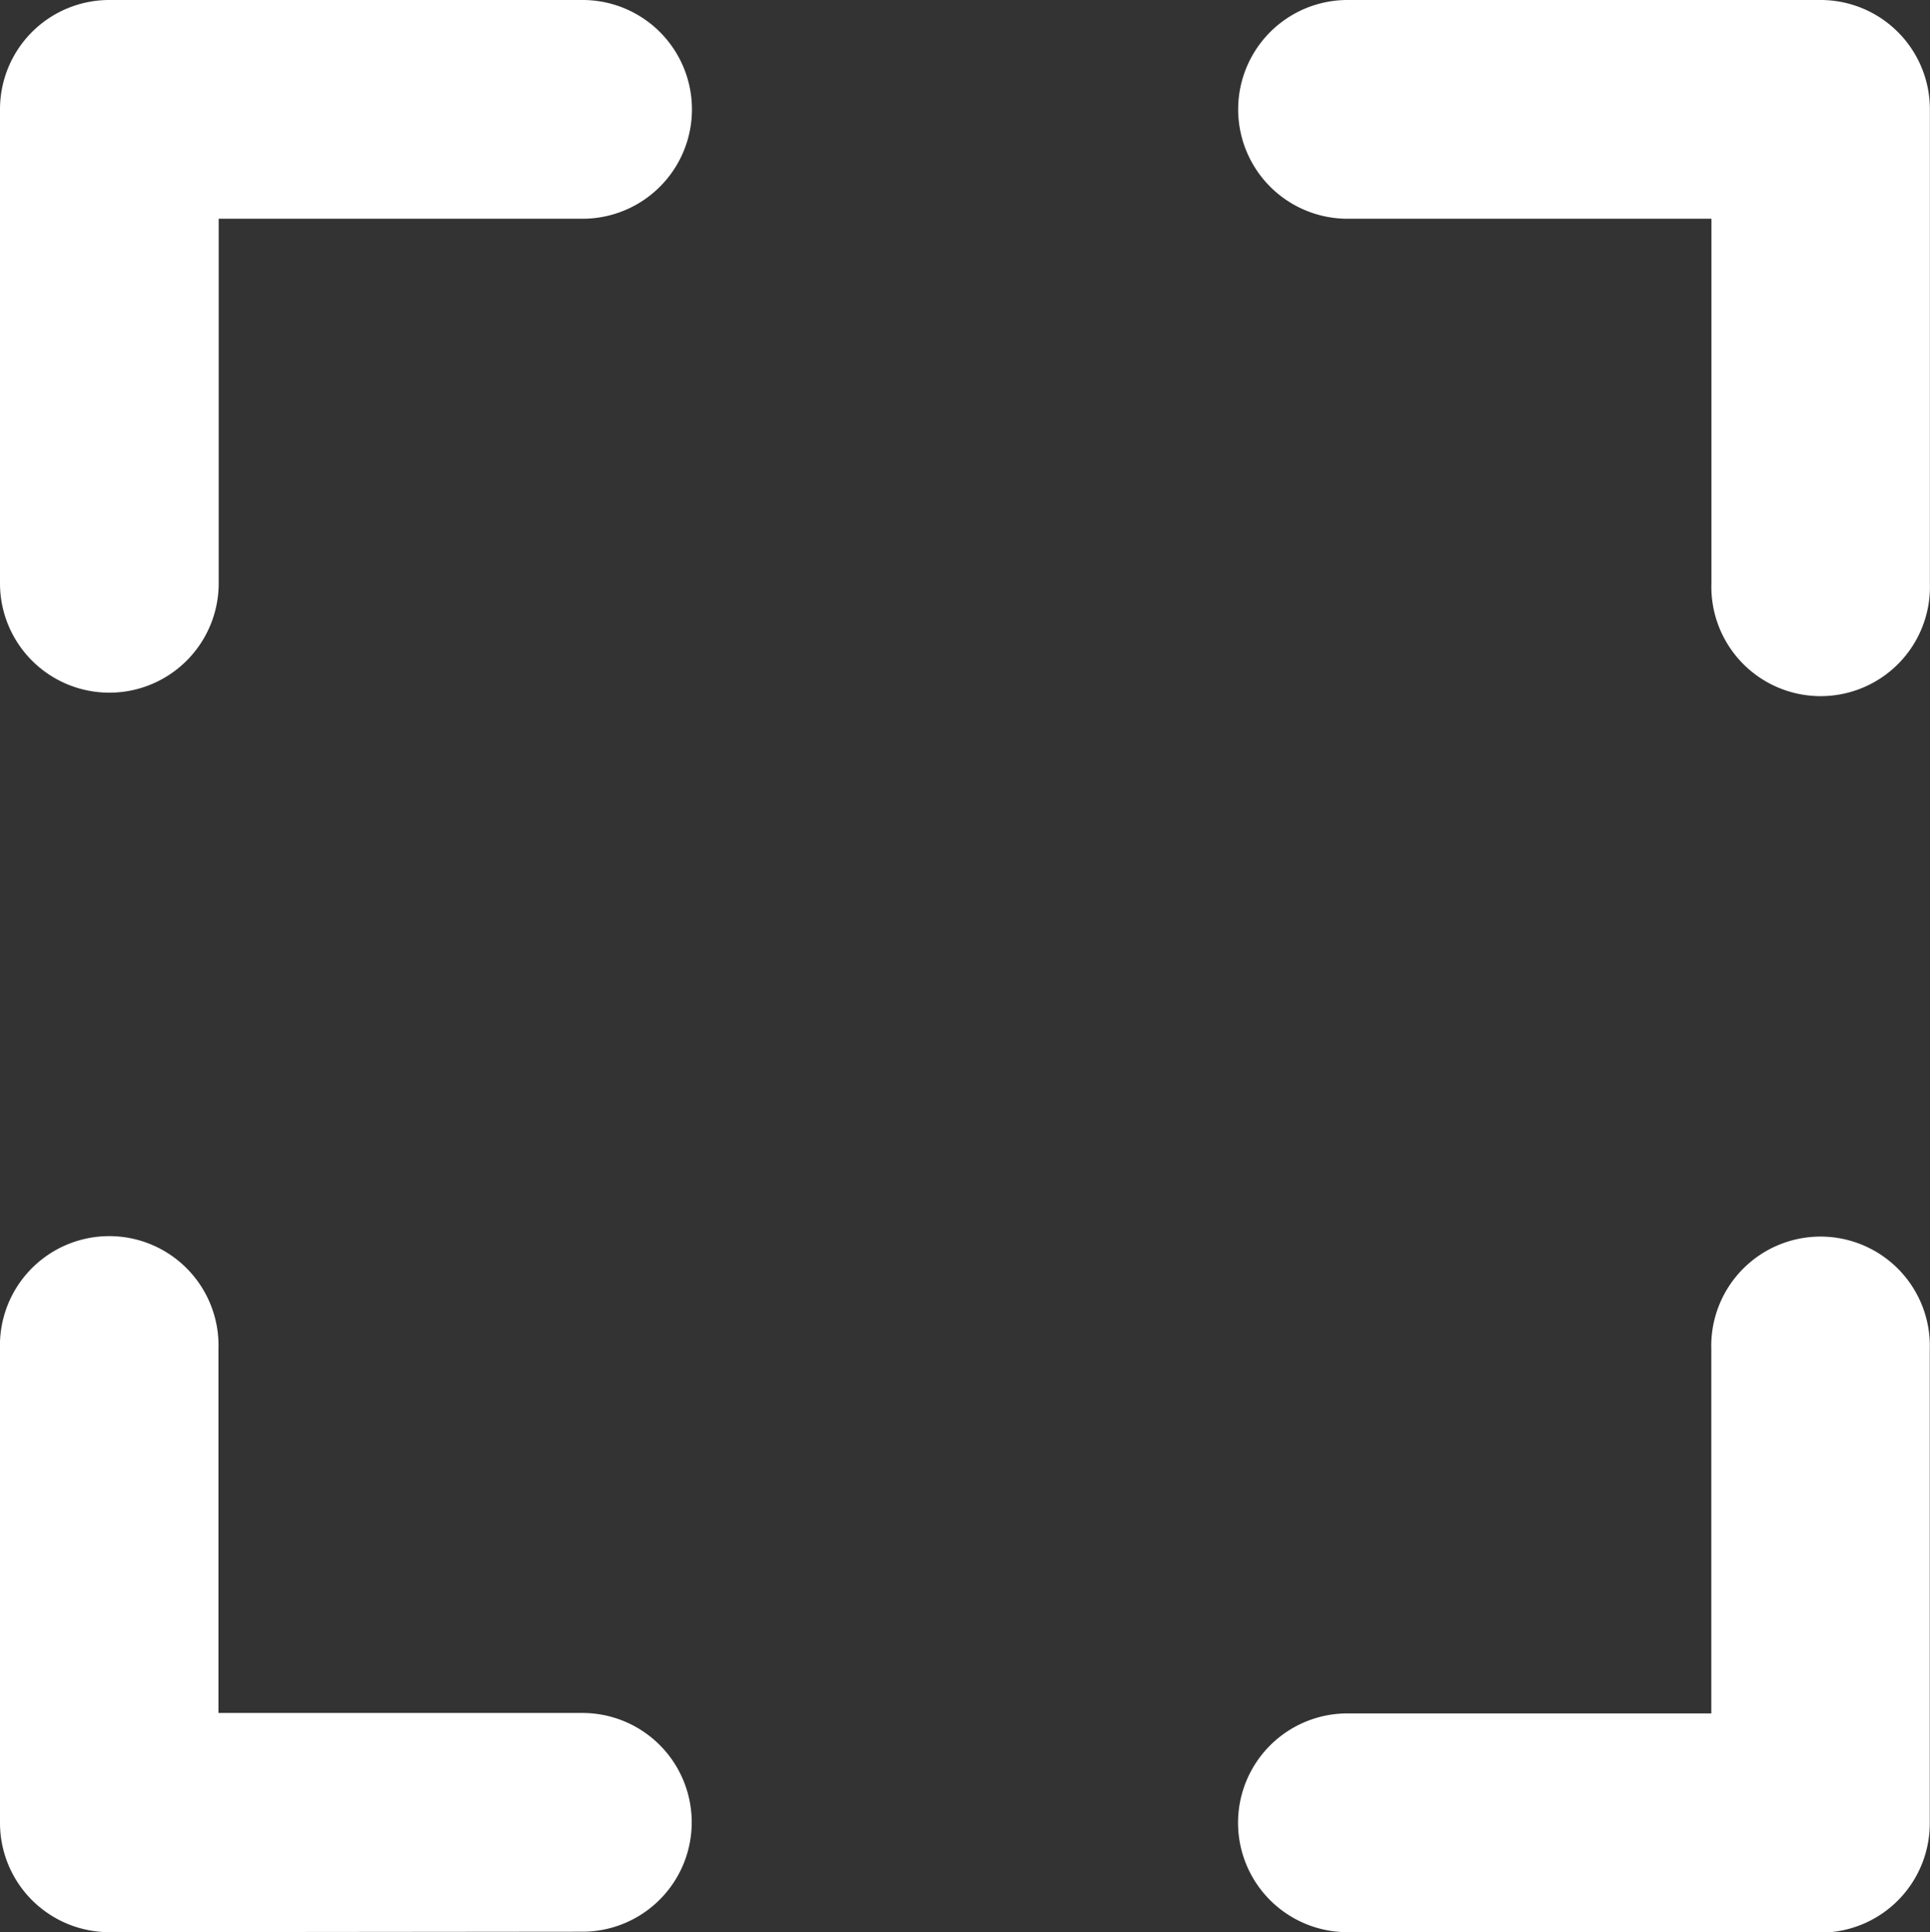
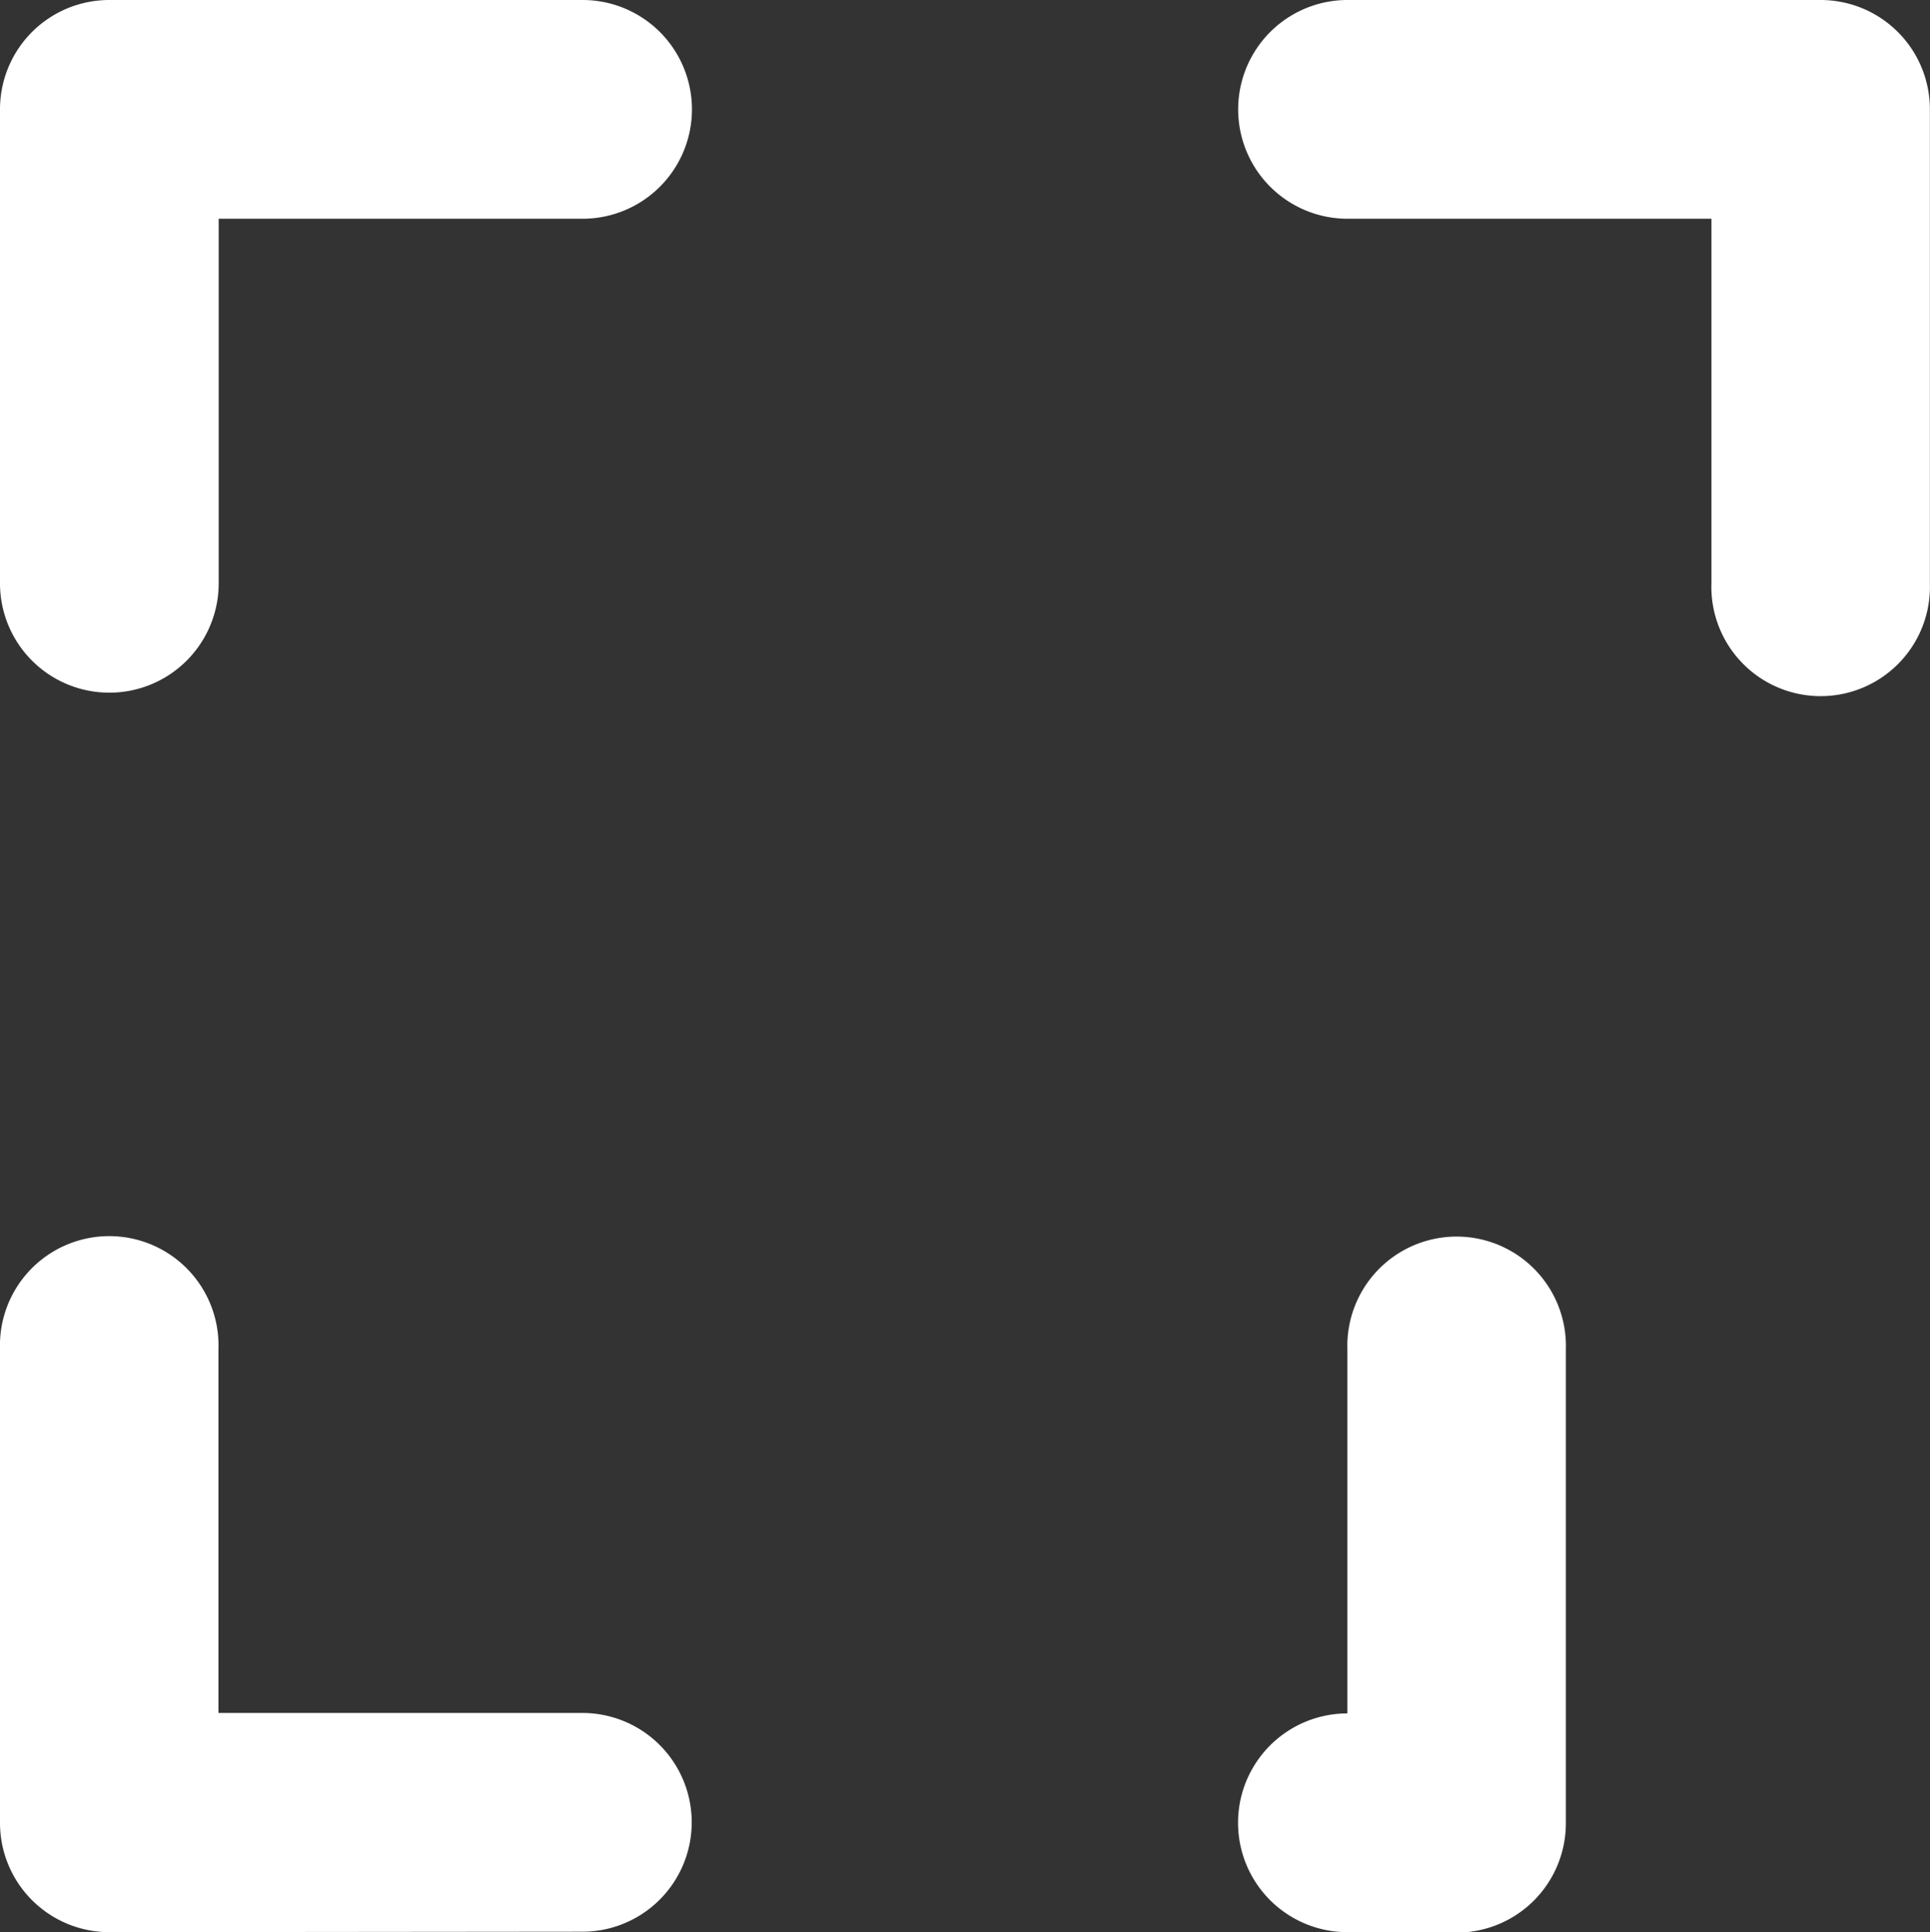
<svg xmlns="http://www.w3.org/2000/svg" id="icon-widescreen" width="16.971" height="16.986" viewBox="0 0 16.971 16.986">
  <rect x="0" y="0" width="16.971" height="16.986" fill="#333333" stroke="none" />
-   <path id="icon_widescreen" data-name="icon/widescreen" d="M11.848,16.986a.961.961,0,0,1,0-1.923h3.2v-3.2a.961.961,0,1,1,1.921,0v4.166a.961.961,0,0,1-.96.961Zm-10.887,0A.961.961,0,0,1,0,16.025V11.859a.961.961,0,1,1,1.921,0v3.2h3.2a.961.961,0,0,1,0,1.923ZM15.049,5.128V1.923h-3.2a.961.961,0,0,1,0-1.923H16.01a.961.961,0,0,1,.96.962V5.128a.961.961,0,1,1-1.921,0ZM0,5.128V.962A.961.961,0,0,1,.961,0H5.123a.961.961,0,0,1,0,1.923h-3.2V5.128A.961.961,0,1,1,0,5.128Z" fill="#fff" />
+   <path id="icon_widescreen" data-name="icon/widescreen" d="M11.848,16.986a.961.961,0,0,1,0-1.923v-3.2a.961.961,0,1,1,1.921,0v4.166a.961.961,0,0,1-.96.961Zm-10.887,0A.961.961,0,0,1,0,16.025V11.859a.961.961,0,1,1,1.921,0v3.2h3.2a.961.961,0,0,1,0,1.923ZM15.049,5.128V1.923h-3.2a.961.961,0,0,1,0-1.923H16.01a.961.961,0,0,1,.96.962V5.128a.961.961,0,1,1-1.921,0ZM0,5.128V.962A.961.961,0,0,1,.961,0H5.123a.961.961,0,0,1,0,1.923h-3.2V5.128A.961.961,0,1,1,0,5.128Z" fill="#fff" />
</svg>